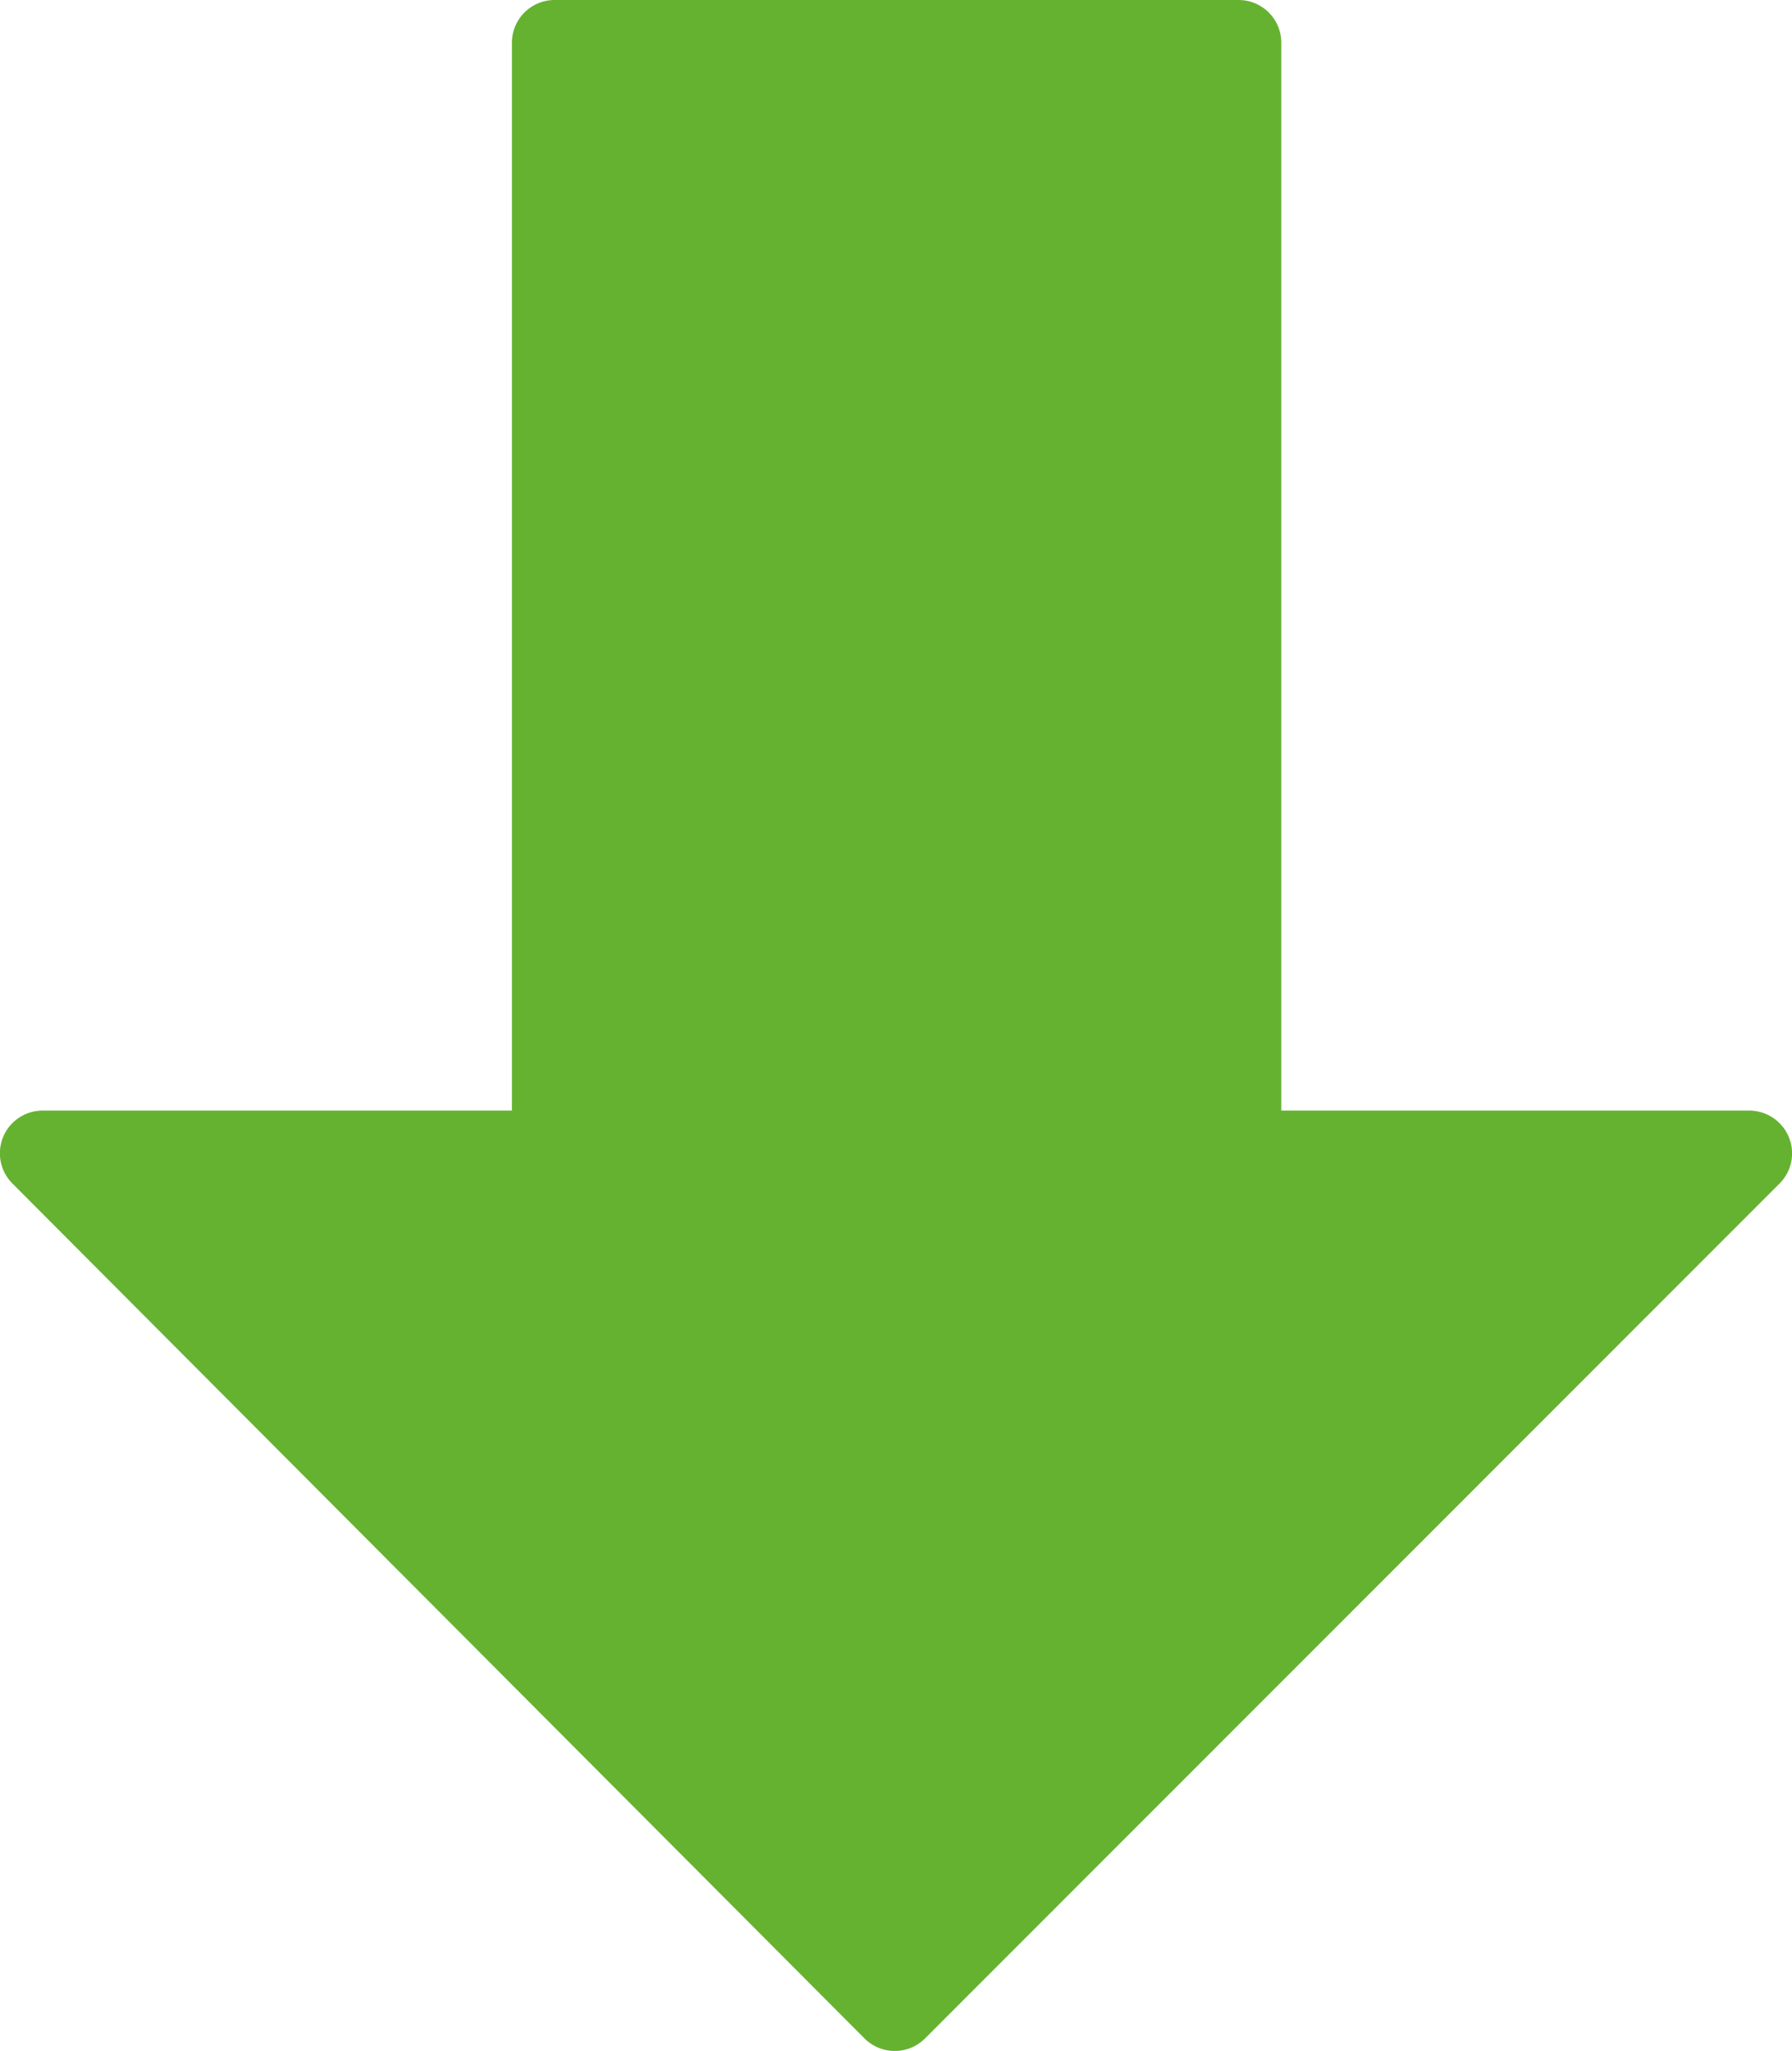
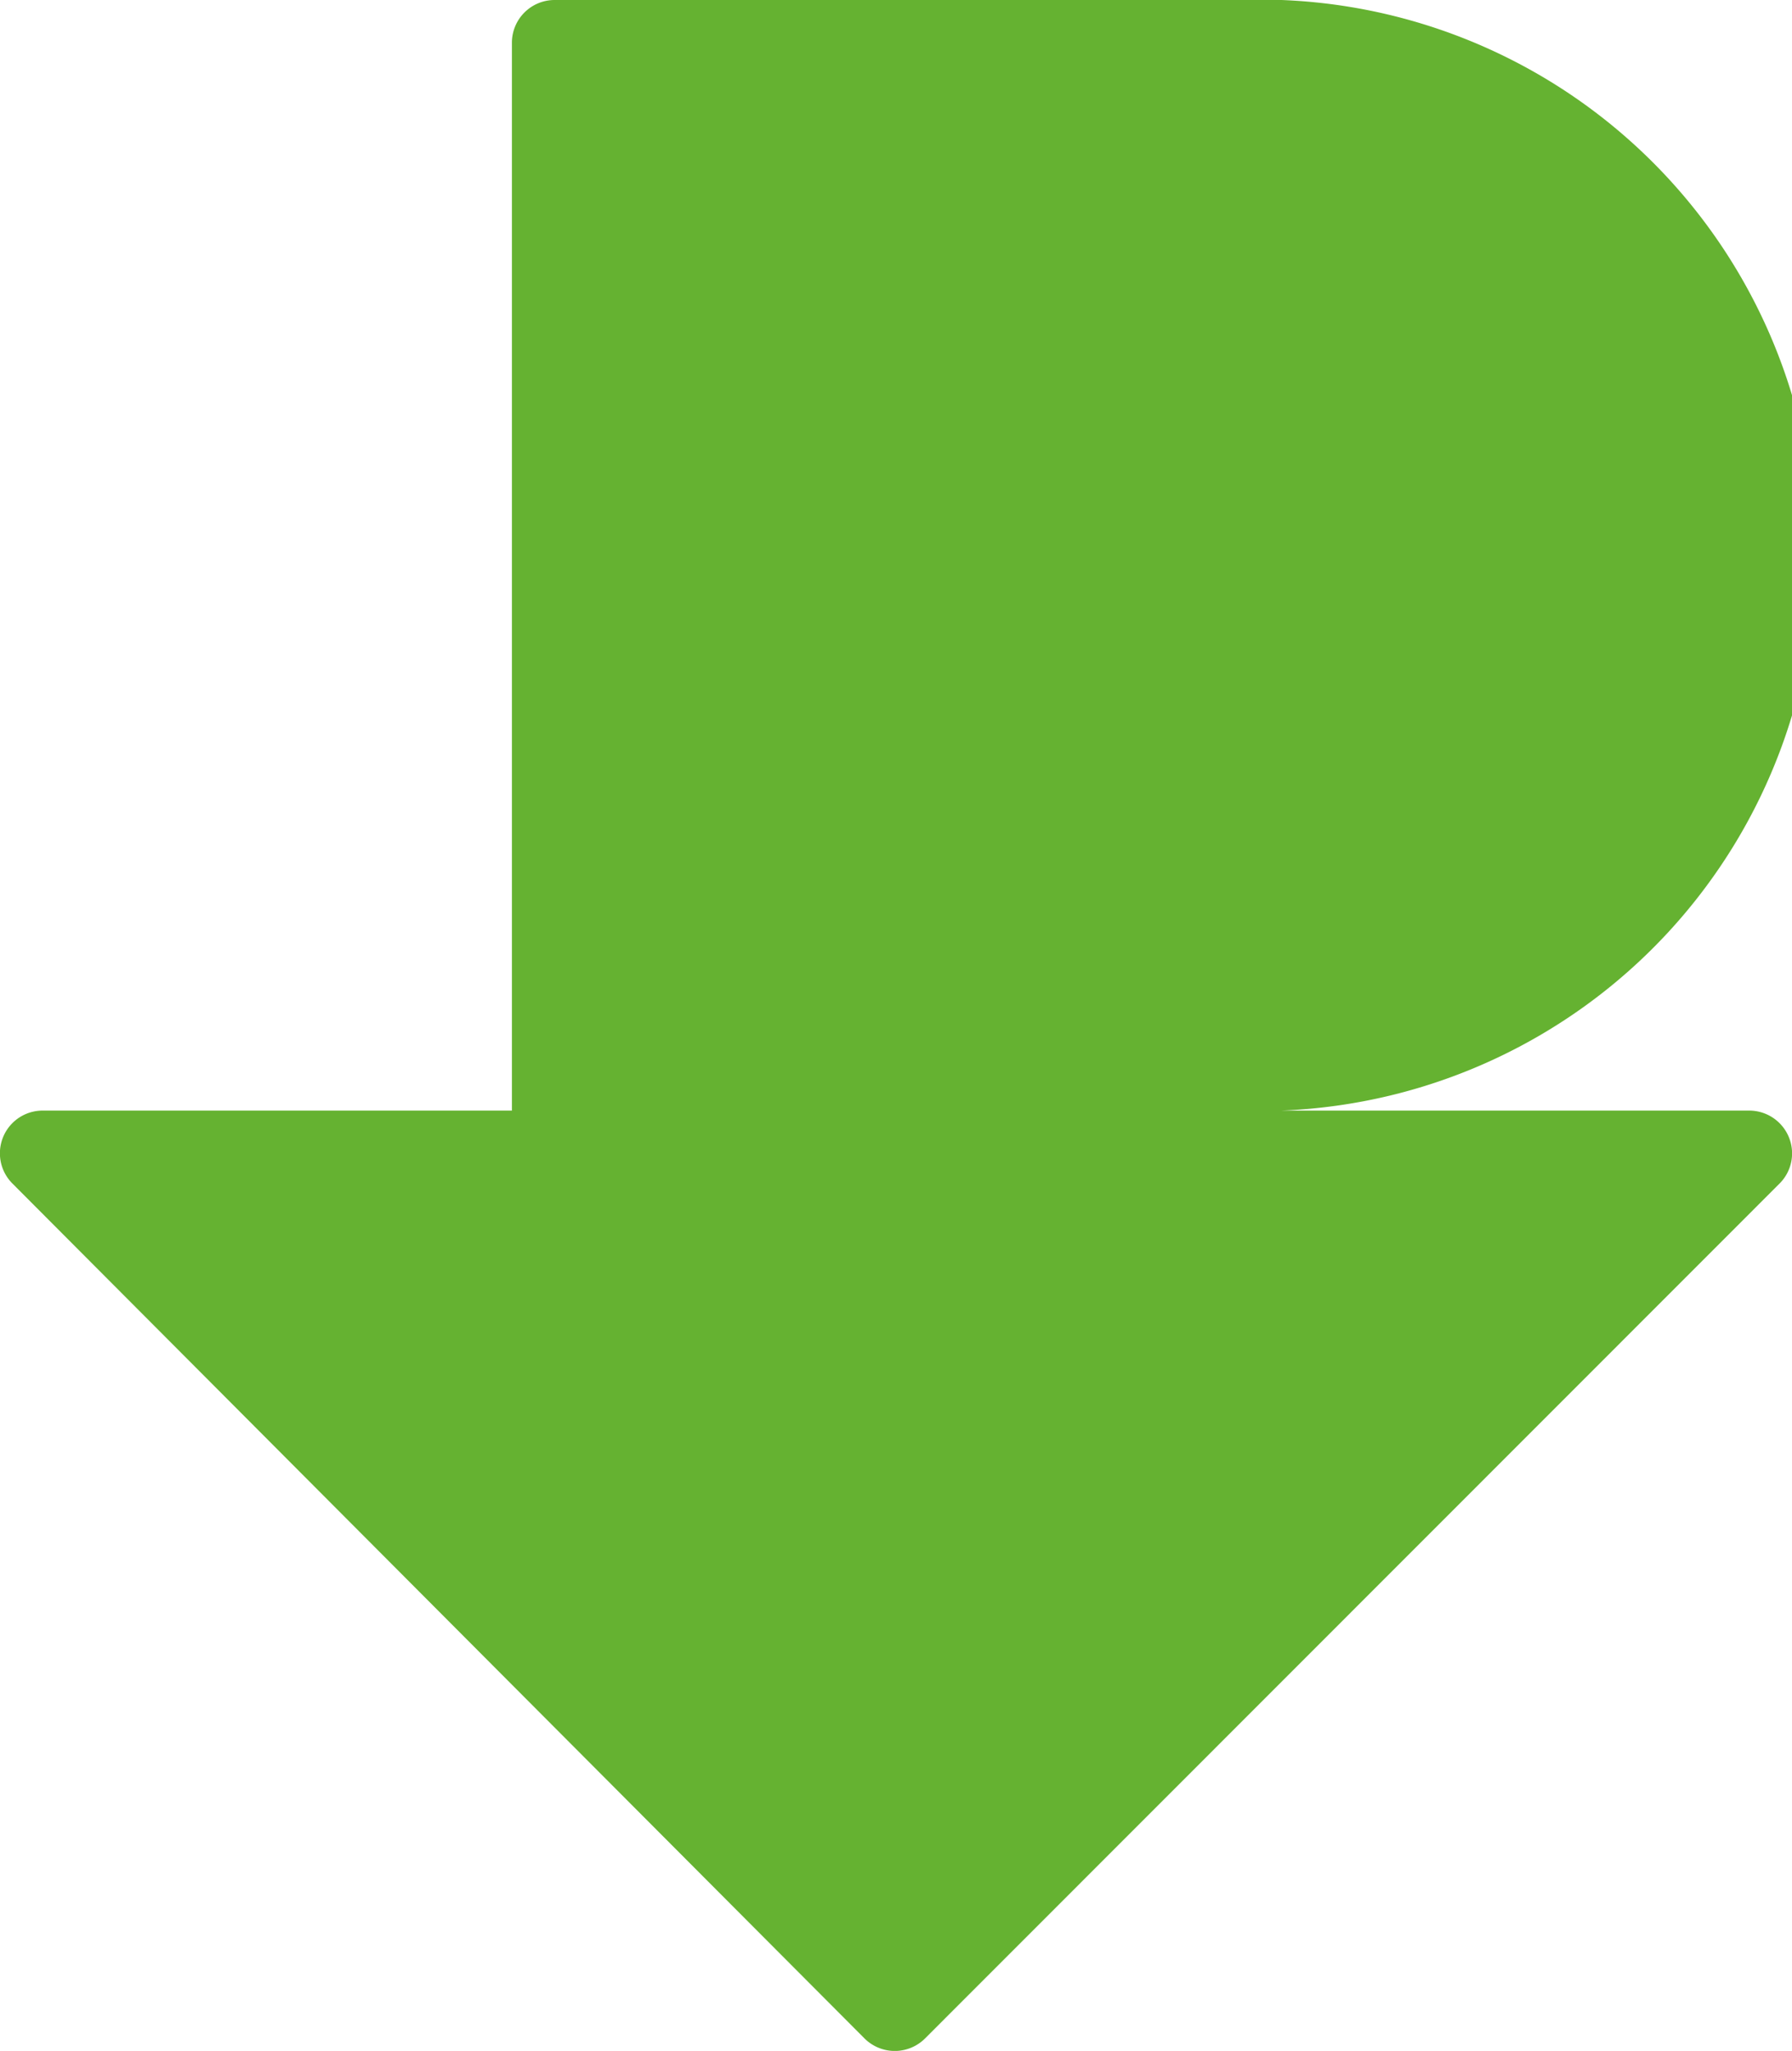
<svg xmlns="http://www.w3.org/2000/svg" width="11.79" height="13.492" viewBox="0 0 11.79 13.492">
  <g id="down-arrow" transform="translate(-32.304)">
    <g id="Group_7" data-name="Group 7" transform="translate(32.304)">
-       <path id="Path_4" data-name="Path 4" d="M44.073,7.48a.282.282,0,0,0-.26-.174H40.734V.281A.281.281,0,0,0,40.453,0h-4.5a.281.281,0,0,0-.281.281V7.306H32.585a.281.281,0,0,0-.2.479l5.606,5.624a.282.282,0,0,0,.4,0l5.622-5.624A.28.28,0,0,0,44.073,7.48Z" transform="translate(-32.304)" fill="#65b231" />
+       <path id="Path_4" data-name="Path 4" d="M44.073,7.48a.282.282,0,0,0-.26-.174H40.734A.281.281,0,0,0,40.453,0h-4.5a.281.281,0,0,0-.281.281V7.306H32.585a.281.281,0,0,0-.2.479l5.606,5.624a.282.282,0,0,0,.4,0l5.622-5.624A.28.28,0,0,0,44.073,7.48Z" transform="translate(-32.304)" fill="#65b231" />
    </g>
  </g>
</svg>